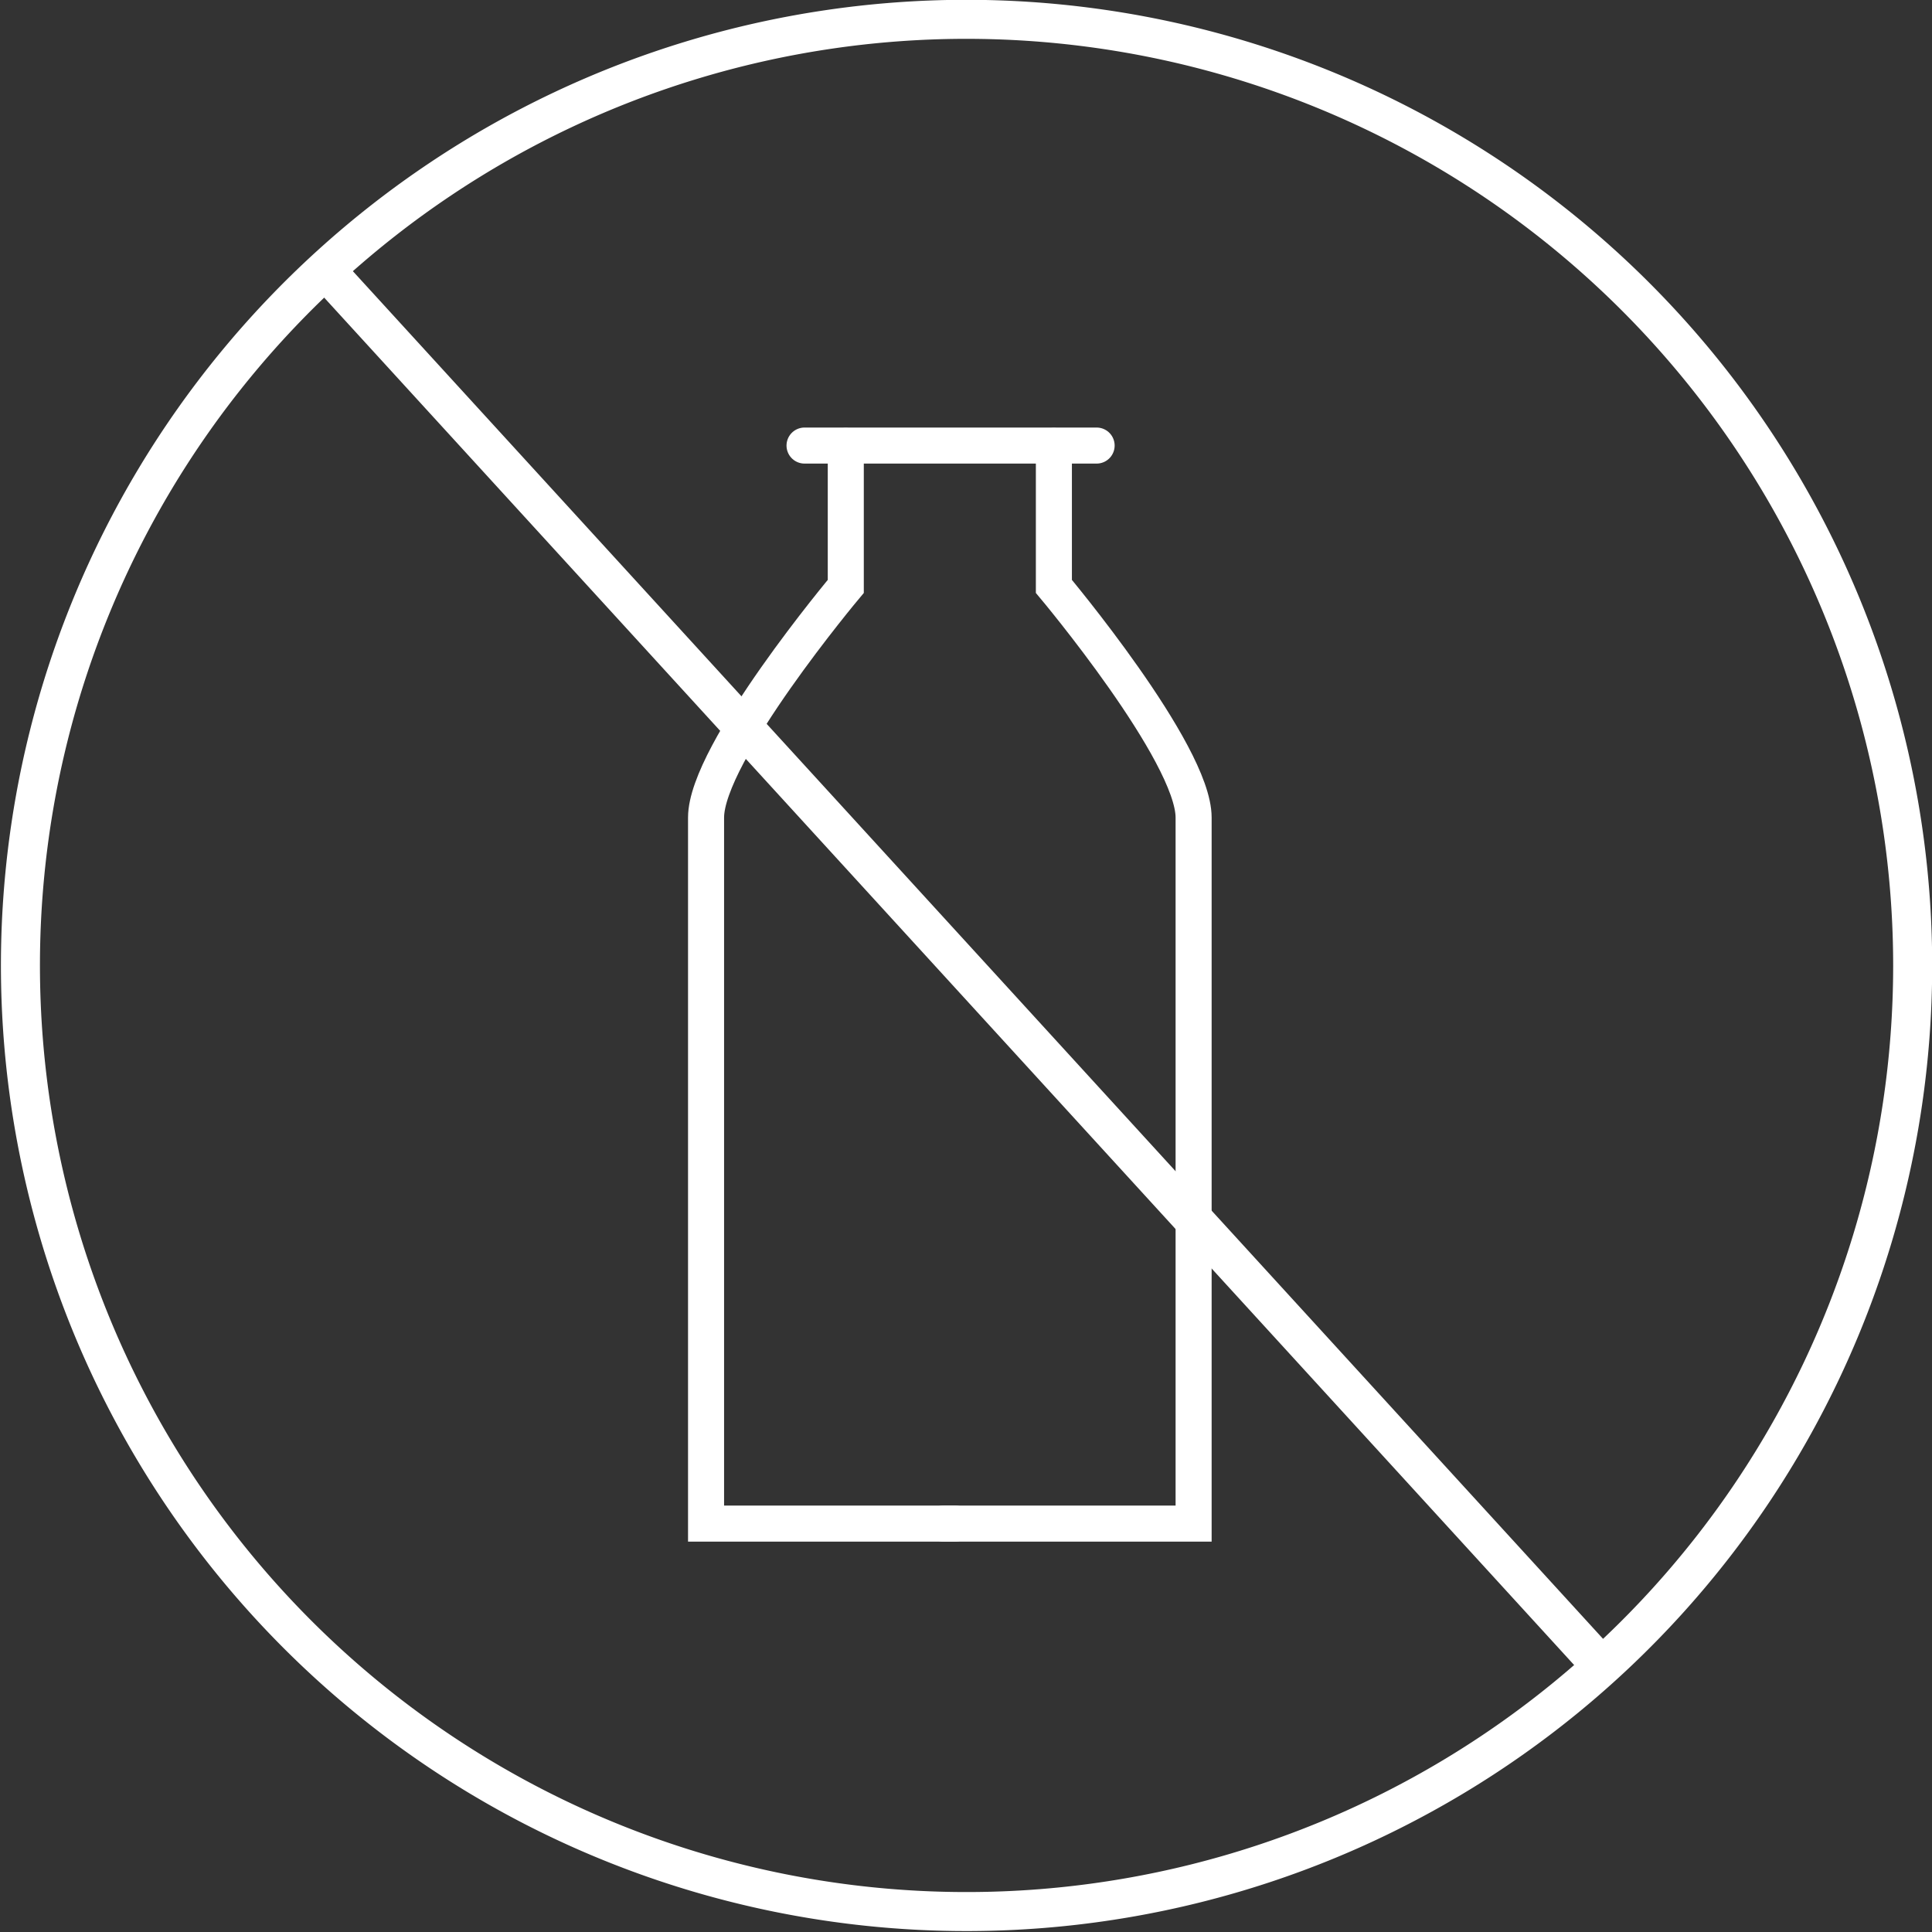
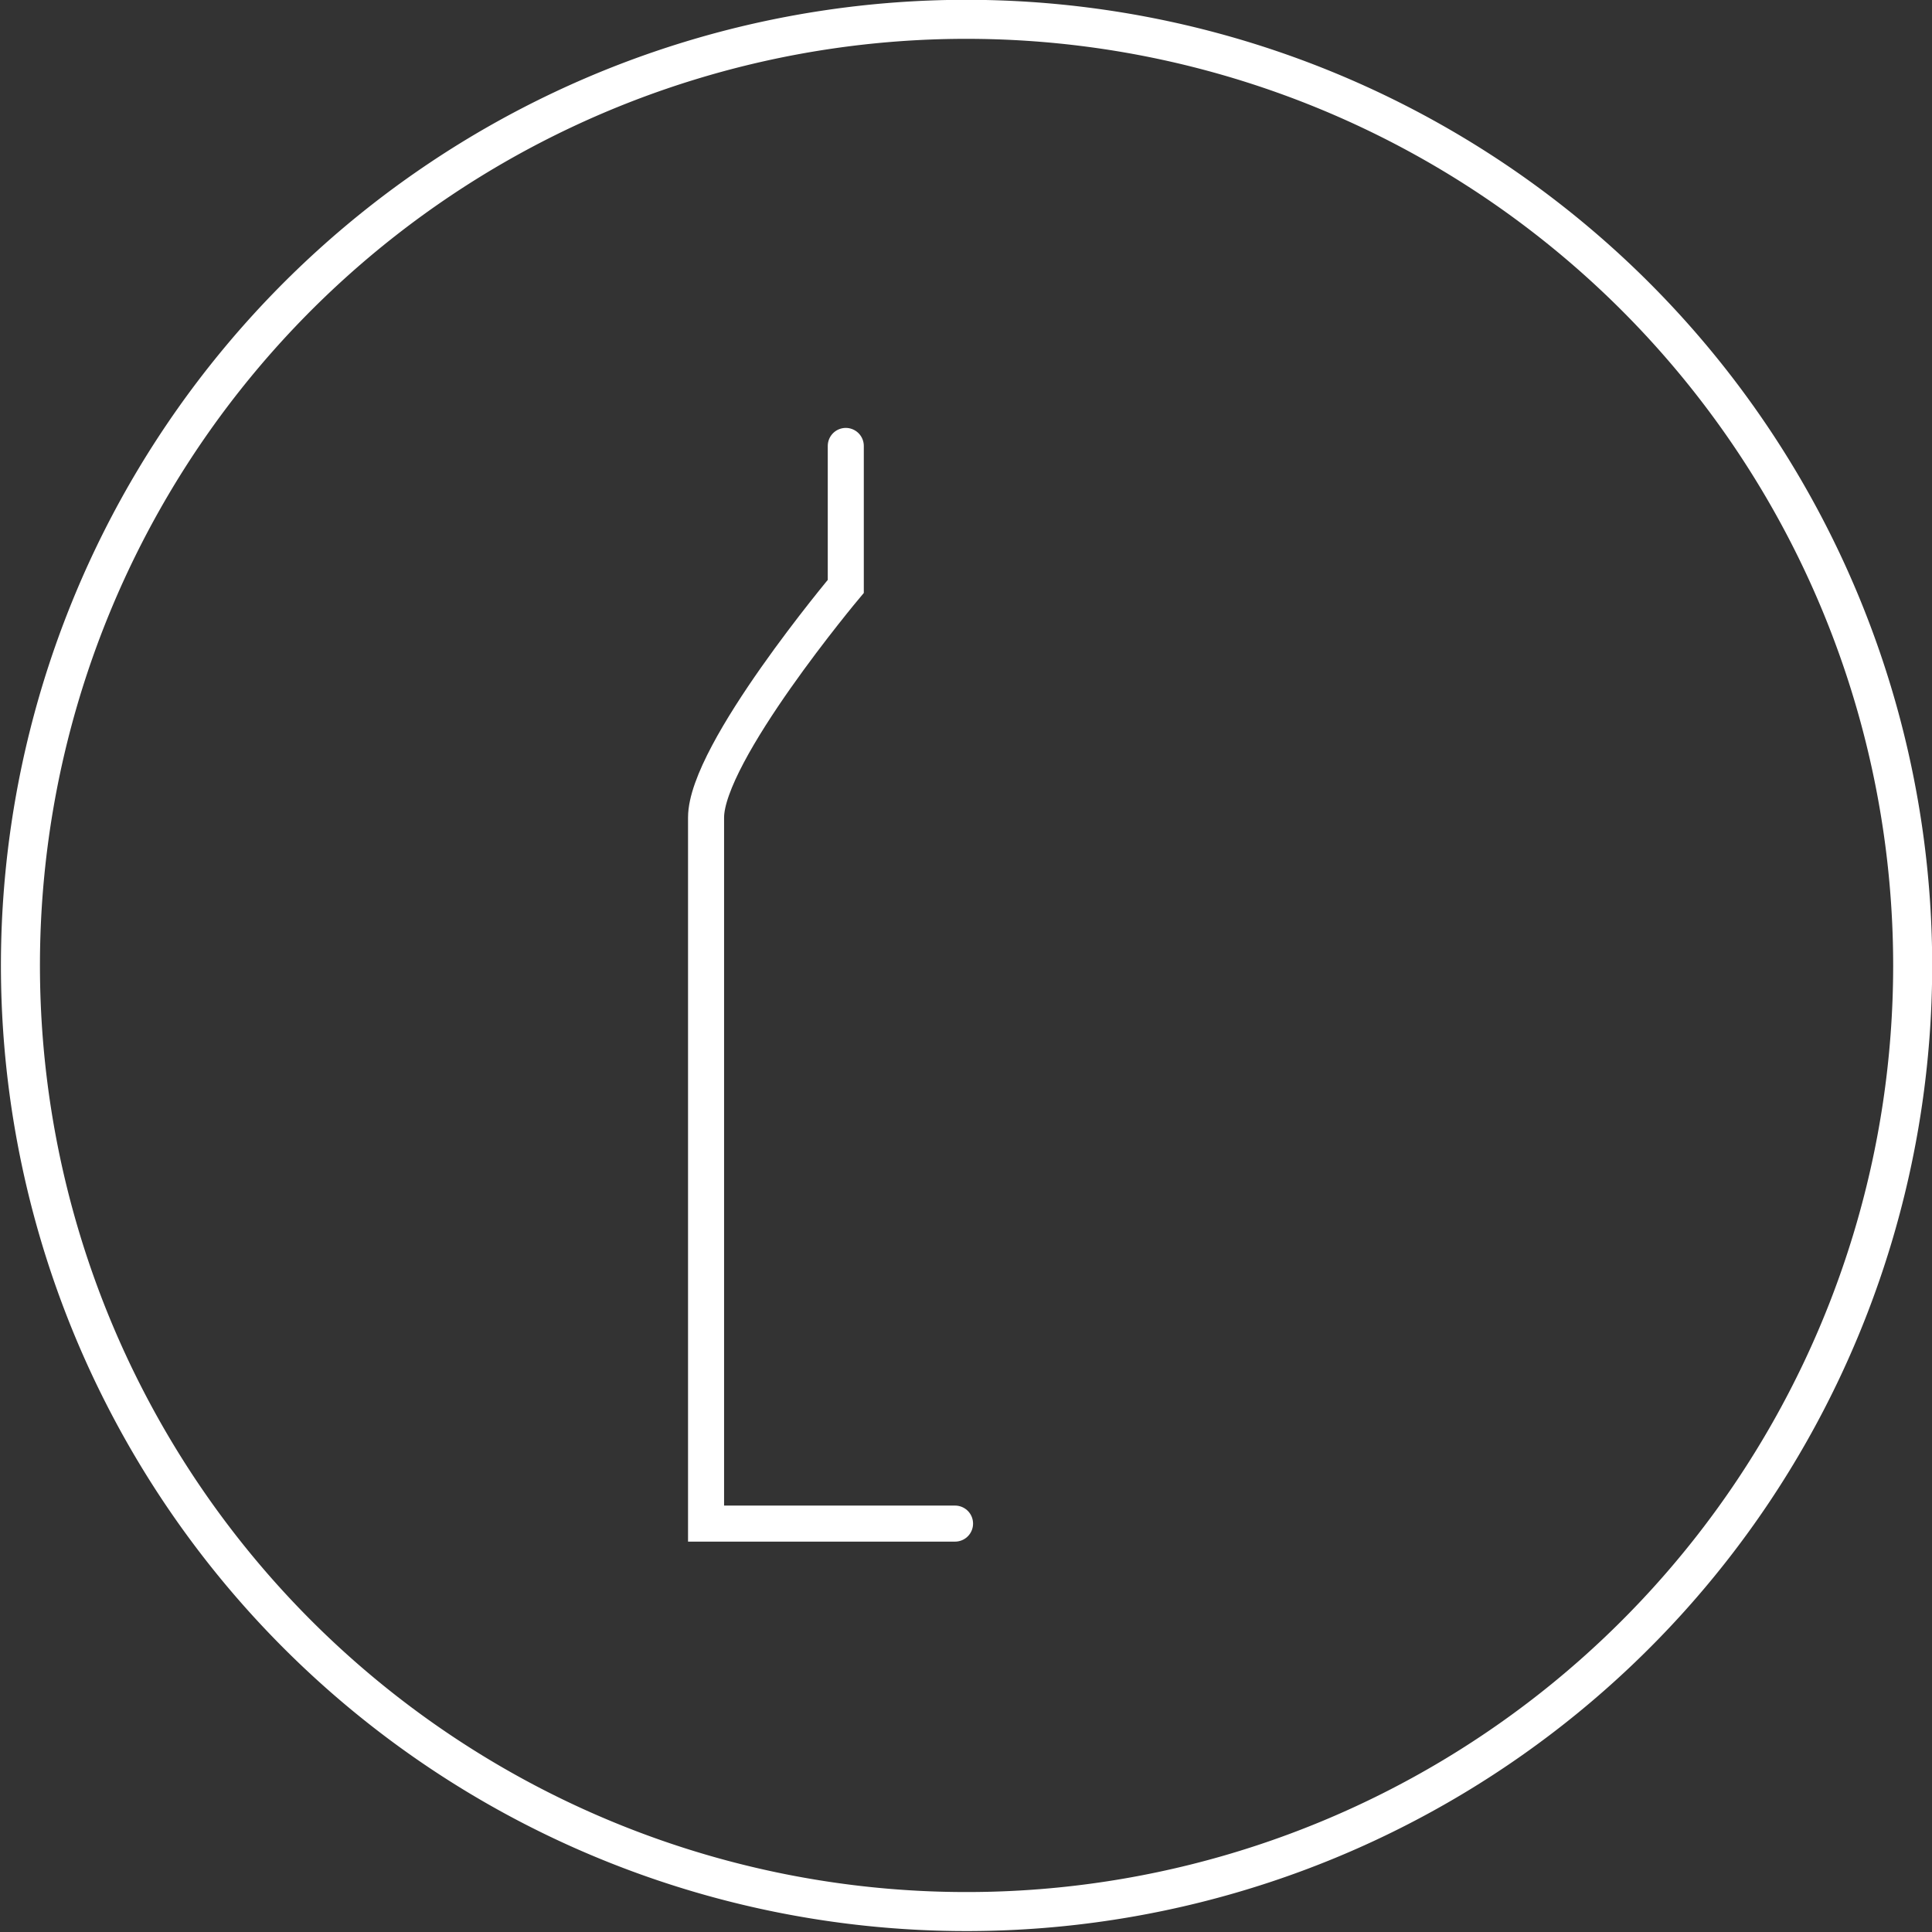
<svg xmlns="http://www.w3.org/2000/svg" viewBox="0 0 51.99 51.99">
  <rect x="0" y="0" width="51.99" height="51.99" fill="#333333" stroke="none" />
  <defs>
    <style>
      .cls-1, .cls-2 {
        fill: none;
        stroke: #fff;
        stroke-miterlimit: 10;
      }

      .cls-1 {
        stroke-width: 1.05px;
      }

      .cls-2 {
        stroke-linecap: round;
        stroke-width: 0.97px;
      }
    </style>
  </defs>
  <g data-sanitized-data-name="Layer 2" data-name="Layer 2" id="Layer_2">
    <g data-sanitized-data-name="Layer 1" data-name="Layer 1" id="Layer_1-2">
      <g>
        <g>
          <path d="M51.47,26A25.46,25.46,0,1,1,26,.52,25.47,25.47,0,0,1,51.47,26Z" class="cls-1" />
-           <line y2="44.86" x2="43.12" y1="7.26" x1="8.75" class="cls-1" />
        </g>
        <g>
-           <line y2="11.99" x2="29.51" y1="11.99" x1="21.65" class="cls-2" />
          <g>
            <path d="M25.7,41H19V22c0-1.74,3.76-6.22,3.76-6.22V12" class="cls-2" />
-             <path d="M25.39,41h6.73V22c0-1.74-3.76-6.22-3.76-6.22V12" class="cls-2" />
          </g>
        </g>
      </g>
    </g>
  </g>
</svg>